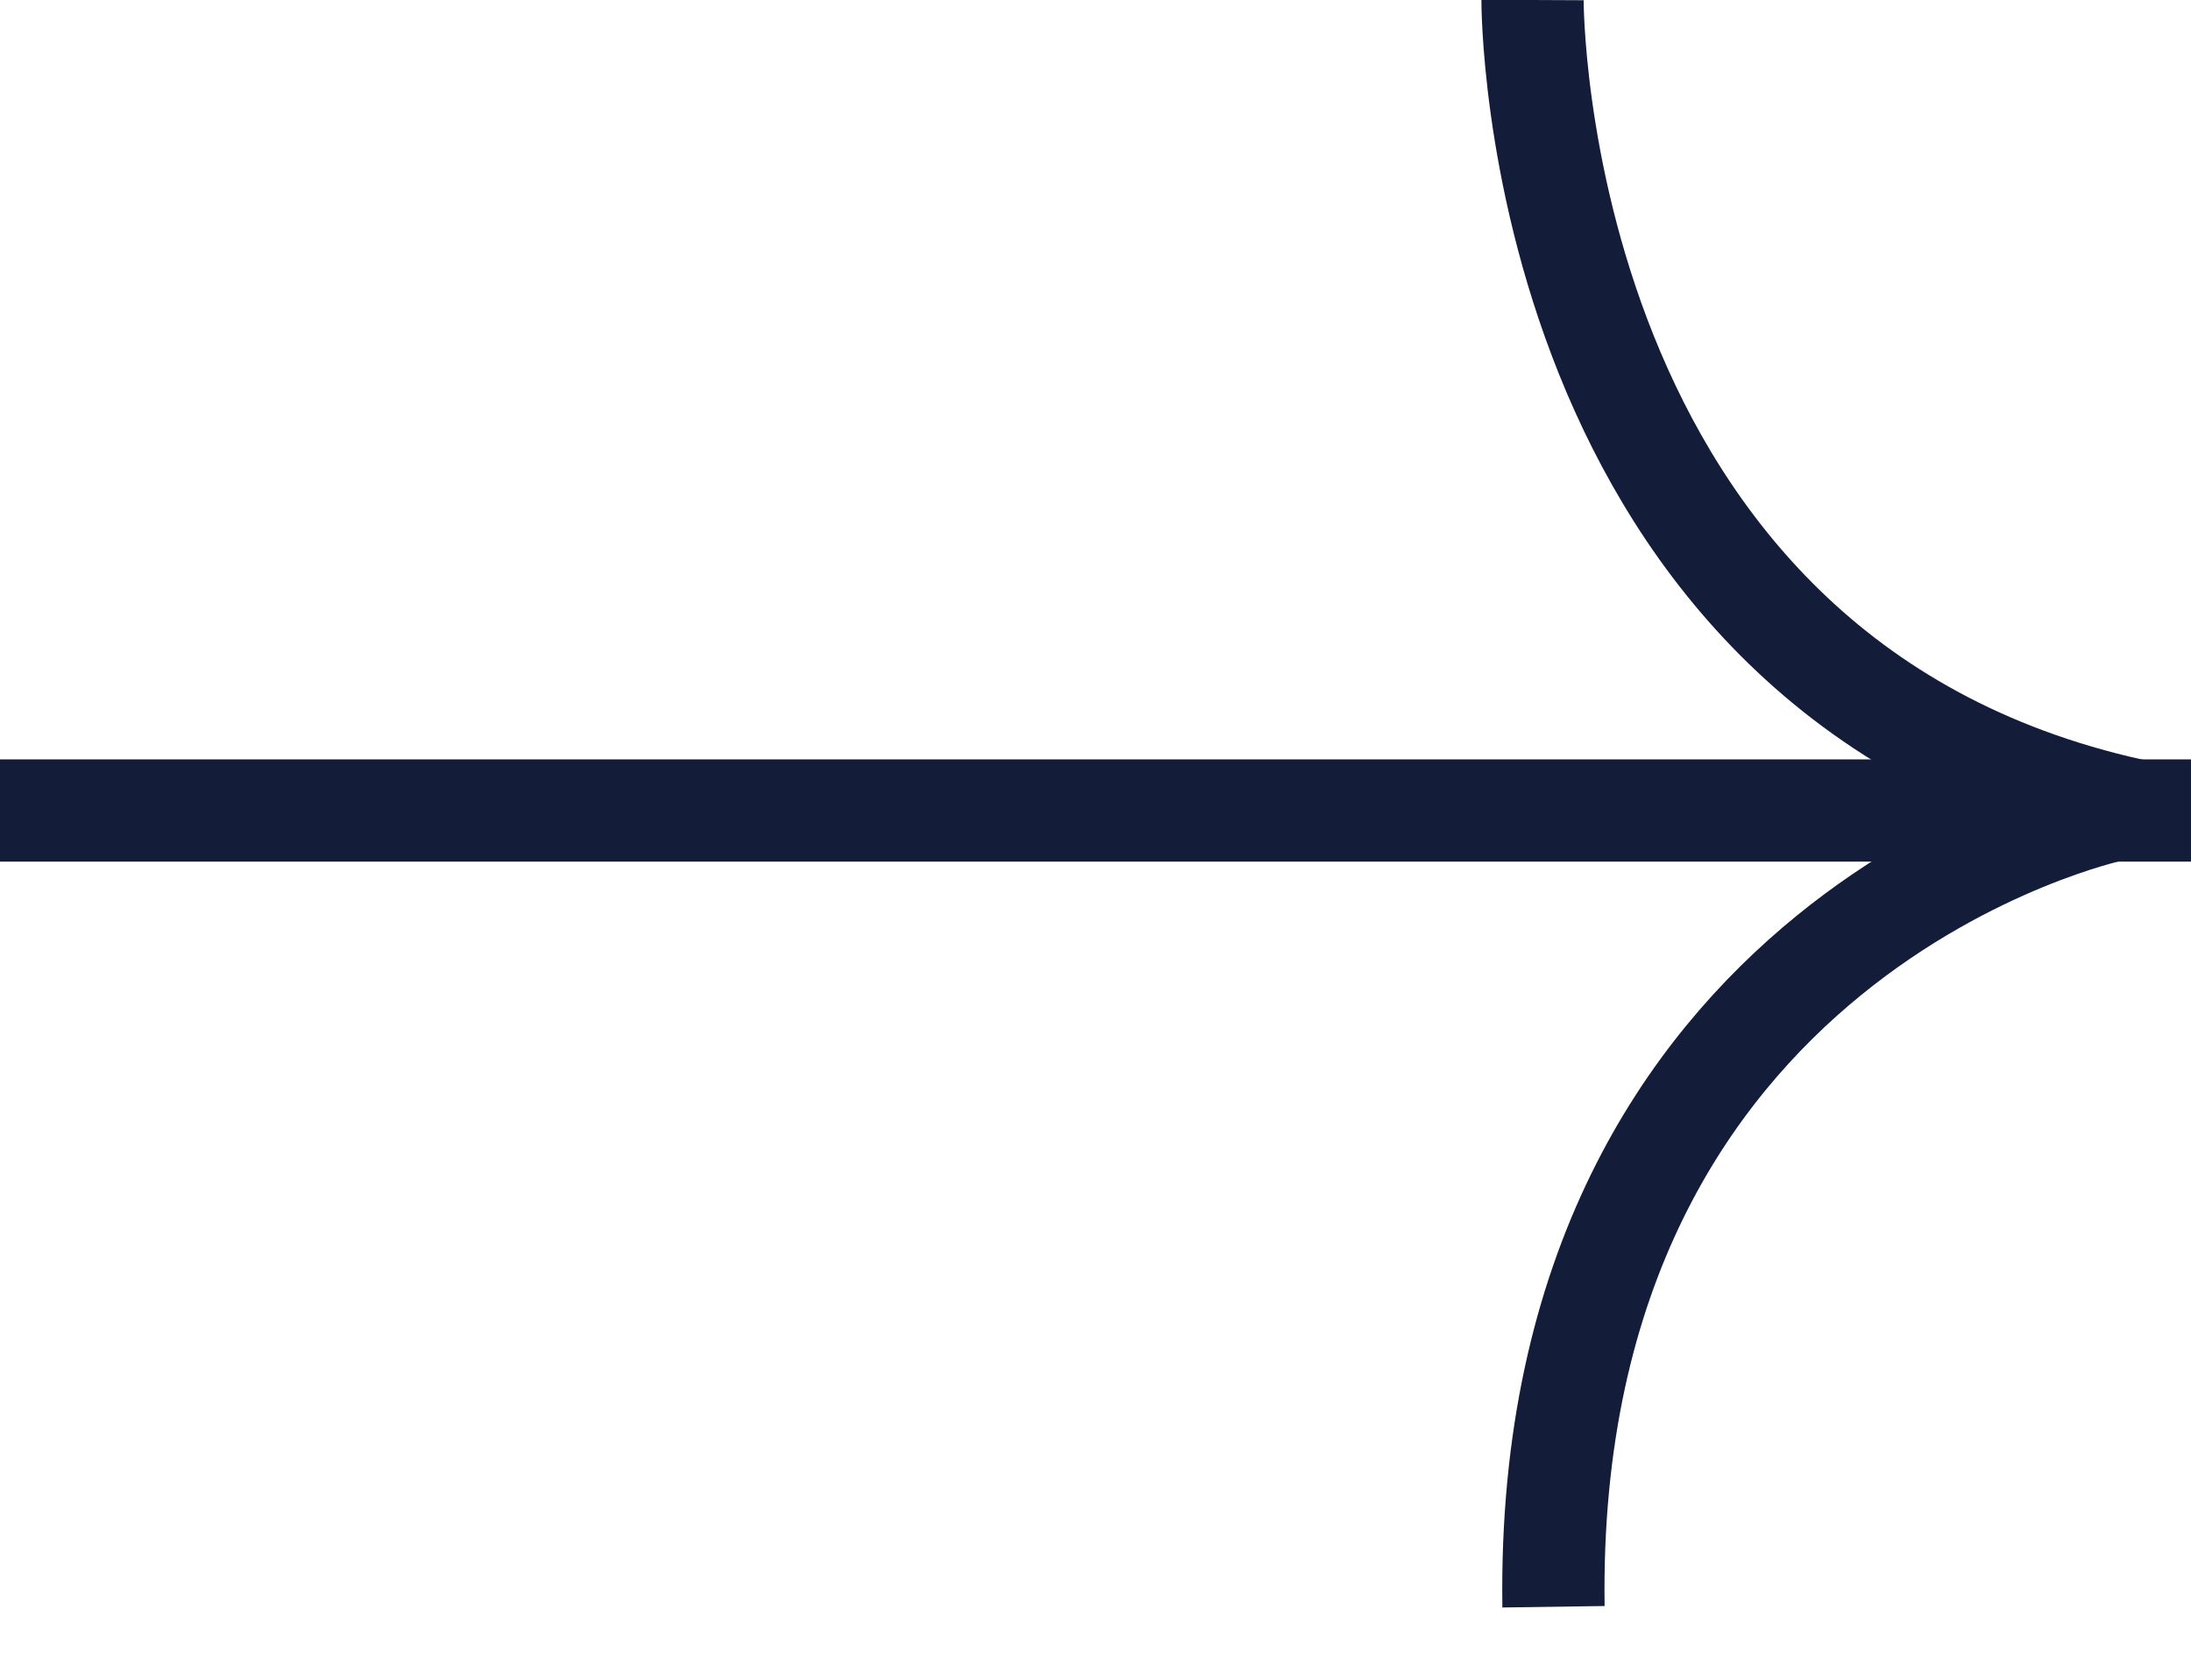
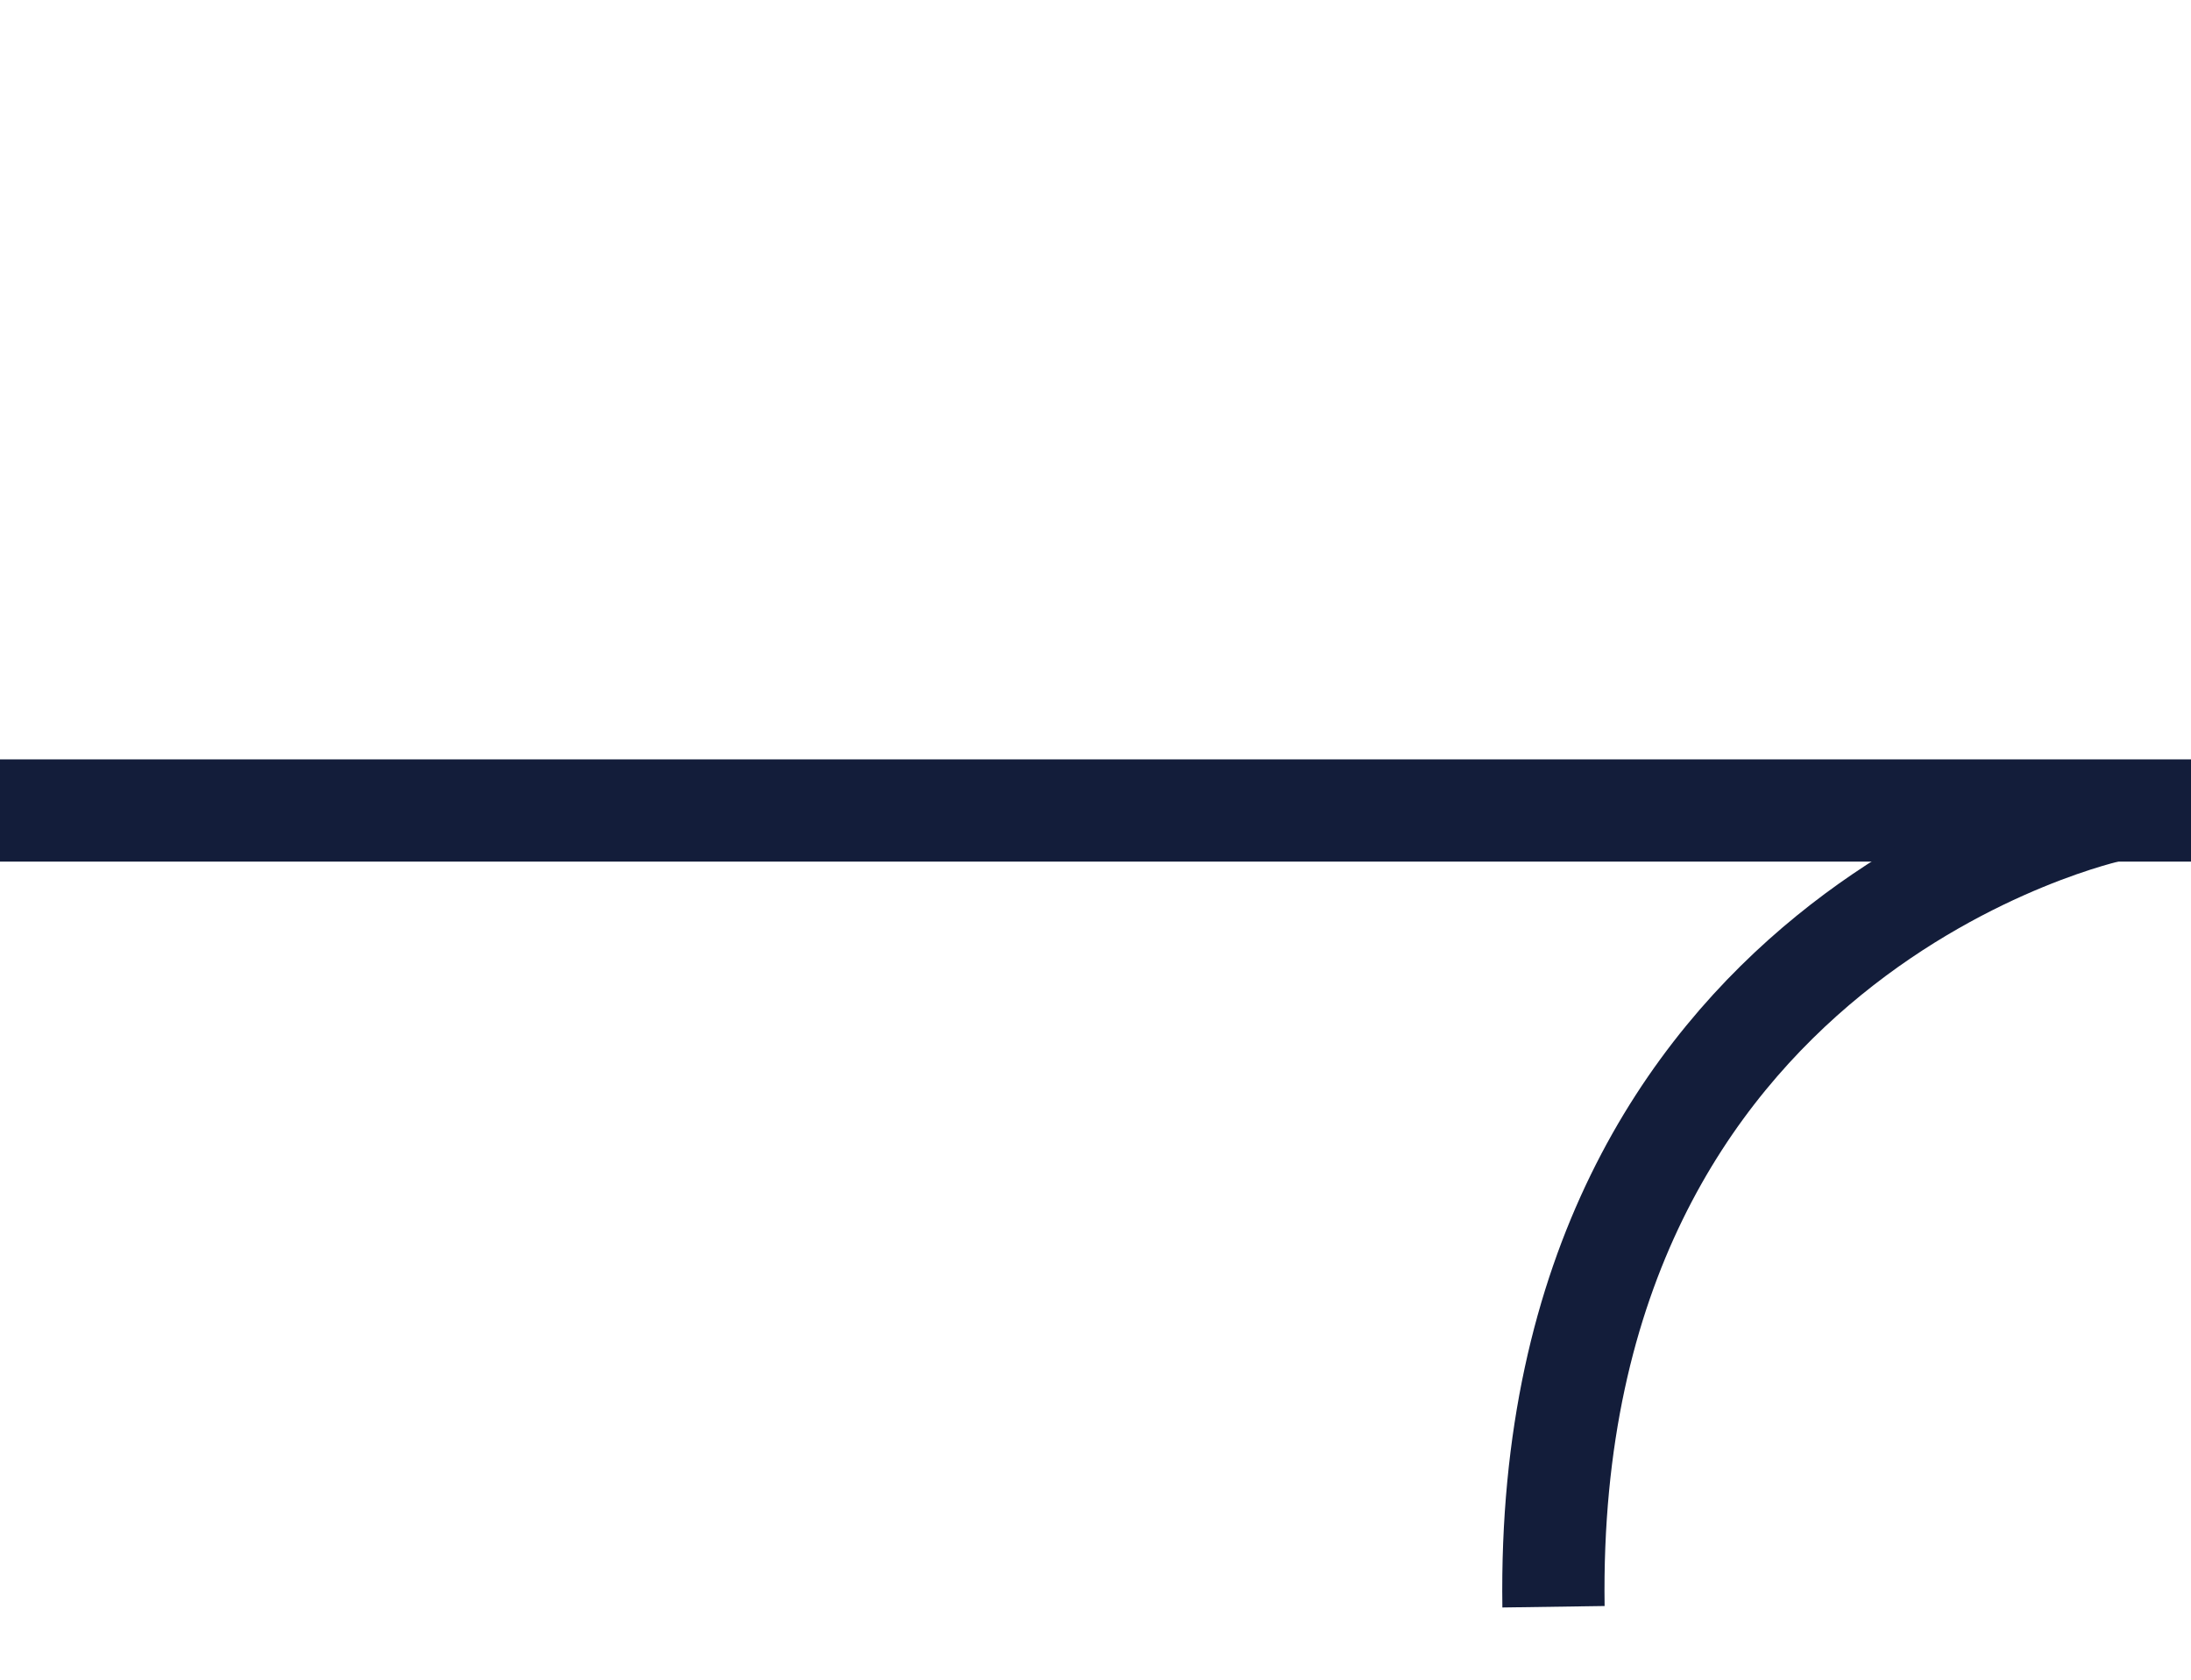
<svg xmlns="http://www.w3.org/2000/svg" width="30" height="23" viewBox="0 0 30 23" fill="none">
  <g id="Group 13046">
    <path id="Vector" d="M0 11.098H30" stroke="#131D3A" stroke-width="1.4" stroke-miterlimit="10" />
-     <path id="Vector_2" d="M20.984 0C20.984 0 20.942 9.264 29.198 11.088" stroke="#131D3A" stroke-width="1.4" stroke-miterlimit="10" />
    <path id="Vector_3" d="M28.918 11.098C28.918 11.098 21.138 12.749 21.271 22.001" stroke="#131D3A" stroke-width="1.4" stroke-miterlimit="10" />
  </g>
</svg>